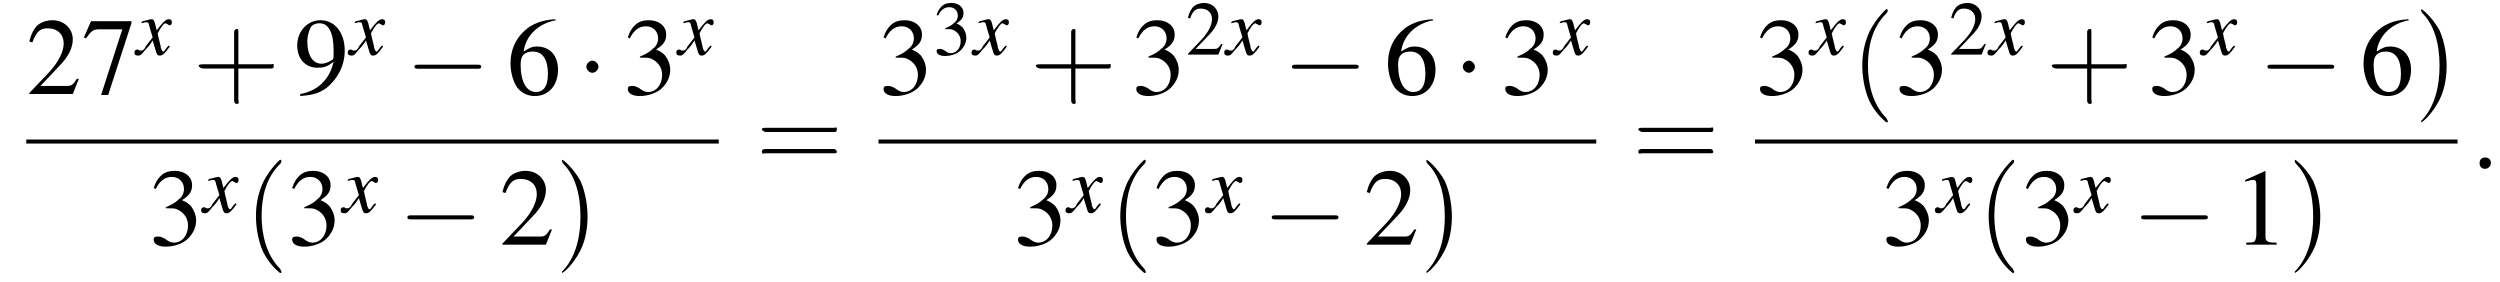
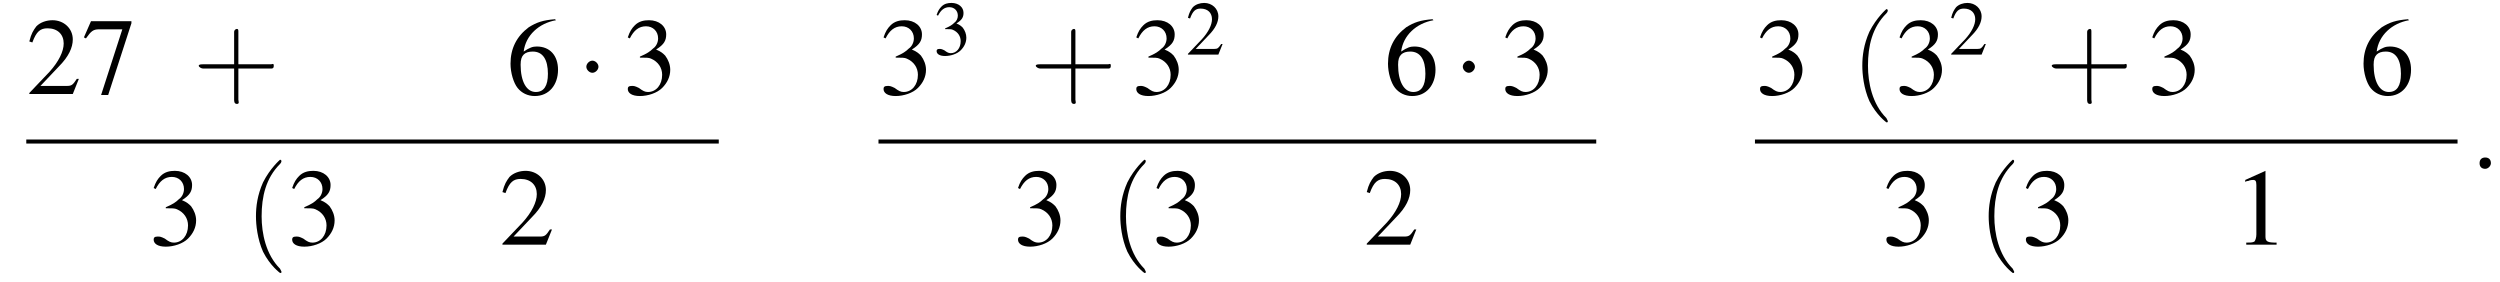
<svg xmlns="http://www.w3.org/2000/svg" xmlns:xlink="http://www.w3.org/1999/xlink" version="1.1" width="247.3pt" height="27.9pt" viewBox="113.0 69.7 247.3 27.9">
  <defs>
    <use id="g11-58" xlink:href="#g7-58" transform="scale(1.4)" />
    <path id="g7-58" d="M1.5-.4C1.5-.7 1.3-.8 1.1-.8S.7-.7 .7-.4S.9 0 1.1 0S1.5-.2 1.5-.4Z" />
    <use id="g15-50" xlink:href="#g3-50" transform="scale(.7)" />
    <use id="g15-51" xlink:href="#g3-51" transform="scale(.7)" />
    <path id="g16-40" d="M2.6 1.9C2.6 1.9 2.6 1.9 2.5 1.7C1.5 .7 1.2-.8 1.2-2C1.2-3.4 1.5-4.7 2.5-5.7C2.6-5.8 2.6-5.9 2.6-5.9C2.6-5.9 2.6-6 2.5-6C2.5-6 1.8-5.4 1.3-4.4C.9-3.5 .8-2.7 .8-2C.8-1.4 .9-.4 1.3 .5C1.8 1.5 2.5 2 2.5 2C2.6 2 2.6 2 2.6 1.9Z" />
-     <path id="g16-41" d="M2.3-2C2.3-2.6 2.2-3.6 1.8-4.5C1.3-5.4 .6-6 .5-6C.5-6 .5-5.9 .5-5.9C.5-5.9 .5-5.8 .6-5.7C1.4-4.9 1.8-3.6 1.8-2C1.8-.6 1.5 .8 .6 1.8C.5 1.9 .5 1.9 .5 1.9C.5 2 .5 2 .5 2C.6 2 1.3 1.4 1.8 .4C2.2-.4 2.3-1.3 2.3-2Z" />
    <path id="g16-43" d="M3.2-1.8H5.5C5.6-1.8 5.7-1.8 5.7-2S5.6-2.1 5.5-2.1H3.2V-4.4C3.2-4.5 3.2-4.6 3.1-4.6S2.9-4.5 2.9-4.4V-2.1H.7C.6-2.1 .4-2.1 .4-2S.6-1.8 .7-1.8H2.9V.4C2.9 .5 2.9 .7 3.1 .7S3.2 .5 3.2 .4V-1.8Z" />
-     <path id="g16-61" d="M5.5-2.6C5.6-2.6 5.7-2.6 5.7-2.8S5.6-2.9 5.5-2.9H.7C.6-2.9 .4-2.9 .4-2.8S.6-2.6 .7-2.6H5.5ZM5.5-1.1C5.6-1.1 5.7-1.1 5.7-1.2S5.6-1.4 5.5-1.4H.7C.6-1.4 .4-1.4 .4-1.2S.6-1.1 .7-1.1H5.5Z" />
-     <path id="g8-120" d="M3.2-.9C3.1-.8 3.1-.8 3-.7C2.8-.4 2.7-.3 2.7-.3C2.5-.3 2.5-.5 2.4-.7C2.4-.7 2.4-.8 2.4-.8C2.2-1.6 2.1-2 2.1-2.1C2.4-2.7 2.7-3.1 2.9-3.1C2.9-3.1 3-3 3.1-3C3.2-2.9 3.2-2.9 3.3-2.9C3.4-2.9 3.5-3 3.5-3.2S3.4-3.5 3.2-3.5C2.9-3.5 2.6-3.2 2-2.4L1.9-2.8C1.8-3.3 1.7-3.5 1.5-3.5C1.3-3.5 1.1-3.4 .6-3.3L.5-3.2L.5-3.1C.8-3.2 .9-3.2 1-3.2C1.2-3.2 1.2-3.1 1.3-2.7L1.6-1.7L.9-.8C.8-.5 .6-.4 .5-.4C.5-.4 .4-.4 .3-.4C.2-.5 .1-.5 .1-.5C-.1-.5-.2-.4-.2-.2C-.2 0-.1 .1 .2 .1C.4 .1 .5 0 .9-.5C1.1-.7 1.3-.9 1.6-1.4L1.9-.4C2 0 2.1 .1 2.3 .1C2.6 .1 2.8-.1 3.3-.8L3.2-.9Z" />
    <use id="g19-49" xlink:href="#g3-49" />
    <use id="g19-50" xlink:href="#g3-50" />
    <use id="g19-51" xlink:href="#g3-51" />
    <use id="g19-54" xlink:href="#g3-54" />
    <use id="g19-55" xlink:href="#g3-55" />
    <use id="g19-57" xlink:href="#g3-57" />
    <path id="g3-49" d="M3.2-7.3L1.2-6.4V-6.2C1.3-6.3 1.5-6.3 1.5-6.3C1.7-6.4 1.9-6.4 2-6.4C2.2-6.4 2.3-6.3 2.3-5.9V-1C2.3-.7 2.2-.4 2.1-.3C1.9-.2 1.7-.2 1.3-.2V0H4.3V-.2C3.4-.2 3.2-.3 3.2-.8V-7.3L3.2-7.3Z" />
    <path id="g3-50" d="M5.2-1.5L5-1.5C4.6-.9 4.5-.8 4-.8H1.4L3.2-2.7C4.2-3.7 4.6-4.6 4.6-5.4C4.6-6.5 3.7-7.3 2.6-7.3C2-7.3 1.4-7.1 1-6.7C.7-6.3 .5-6 .3-5.2L.6-5.1C1-6.2 1.4-6.5 2.1-6.5C3.1-6.5 3.7-5.9 3.7-5C3.7-4.2 3.2-3.2 2.3-2.2L.3-.1V0H4.6L5.2-1.5Z" />
    <path id="g3-51" d="M1.7-3.6C2.3-3.6 2.6-3.6 2.8-3.5C3.5-3.2 3.9-2.6 3.9-1.9C3.9-.9 3.3-.2 2.5-.2C2.2-.2 2-.3 1.6-.6C1.2-.8 1.1-.8 .9-.8C.6-.8 .5-.7 .5-.5C.5-.1 .9 .2 1.7 .2C2.5 .2 3.4-.1 3.9-.6S4.7-1.7 4.7-2.4C4.7-2.9 4.5-3.4 4.2-3.8C4-4 3.8-4.2 3.3-4.4C4.1-4.9 4.3-5.3 4.3-5.9C4.3-6.7 3.6-7.3 2.6-7.3C2.1-7.3 1.6-7.2 1.2-6.8C.9-6.5 .7-6.2 .5-5.6L.7-5.5C1.1-6.3 1.6-6.7 2.3-6.7C3-6.7 3.5-6.2 3.5-5.5C3.5-5.1 3.3-4.7 3-4.5C2.7-4.2 2.4-4 1.7-3.7V-3.6Z" />
    <path id="g3-54" d="M4.8-7.4C3.6-7.3 3-7.1 2.2-6.6C1-5.7 .4-4.5 .4-3C.4-2.1 .7-1.1 1.1-.6C1.5-.1 2.1 .2 2.8 .2C4.2 .2 5.1-.9 5.1-2.4C5.1-3.8 4.3-4.7 3-4.7C2.6-4.7 2.3-4.6 1.7-4.2C1.9-5.8 3.2-7 4.9-7.3L4.8-7.4ZM2.6-4.2C3.6-4.2 4.1-3.4 4.1-2C4.1-.8 3.7-.2 2.9-.2C2-.2 1.4-1.2 1.4-2.9C1.4-3.4 1.5-3.7 1.7-3.9C1.9-4.1 2.2-4.2 2.6-4.2Z" />
    <path id="g3-55" d="M4.9-7.2H.9L.2-5.6L.4-5.5C.9-6.2 1.1-6.4 1.7-6.4H4L1.9 .1H2.6L4.9-7V-7.2Z" />
-     <path id="g3-57" d="M.6 .2C1.9 .1 2.5-.1 3.2-.6C4.3-1.5 5-2.8 5-4.3C5-6.1 4-7.3 2.6-7.3C1.3-7.3 .3-6.2 .3-4.8C.3-3.5 1.1-2.6 2.3-2.6C2.9-2.6 3.3-2.7 3.9-3.2C3.5-1.4 2.3-.3 .6 0L.6 .2ZM3.9-3.9C3.9-3.6 3.9-3.5 3.8-3.4C3.5-3.2 3.1-3 2.7-3C1.8-3 1.3-3.9 1.3-5.2C1.3-5.8 1.5-6.4 1.7-6.7C1.9-6.9 2.2-7 2.5-7C3.4-7 3.9-6.1 3.9-4.3V-3.9Z" />
    <use id="g20-40" xlink:href="#g16-40" transform="scale(1.4)" />
    <use id="g20-41" xlink:href="#g16-41" transform="scale(1.4)" />
    <use id="g20-43" xlink:href="#g16-43" transform="scale(1.4)" />
    <use id="g20-61" xlink:href="#g16-61" transform="scale(1.4)" />
-     <path id="g1-0" d="M7.2-2.5C7.3-2.5 7.5-2.5 7.5-2.7S7.3-2.9 7.2-2.9H1.3C1.1-2.9 .9-2.9 .9-2.7S1.1-2.5 1.3-2.5H7.2Z" />
    <path id="g1-1" d="M2.1-2.7C2.1-3 1.8-3.3 1.5-3.3S.9-3 .9-2.7S1.2-2.1 1.5-2.1S2.1-2.4 2.1-2.7Z" />
  </defs>
  <g id="page1">
    <use x="115.6" y="79" xlink:href="#g19-50" />
    <use x="121.1" y="79" xlink:href="#g19-55" />
    <use x="126.5" y="75.1" xlink:href="#g8-120" />
    <use x="132.1" y="79" xlink:href="#g20-43" />
    <use x="142.1" y="79" xlink:href="#g19-57" />
    <use x="147.6" y="75.1" xlink:href="#g8-120" />
    <use x="153.1" y="79" xlink:href="#g1-0" />
    <use x="163.1" y="79" xlink:href="#g19-54" />
    <use x="170.1" y="79" xlink:href="#g1-1" />
    <use x="174.6" y="79" xlink:href="#g19-51" />
    <use x="180.1" y="75.1" xlink:href="#g8-120" />
    <rect x="115.6" y="83.5" height=".4" width="68.5" />
    <use x="127.7" y="93.9" xlink:href="#g19-51" />
    <use x="133.1" y="90.7" xlink:href="#g8-120" />
    <use x="137.2" y="93.9" xlink:href="#g20-40" />
    <use x="141.4" y="93.9" xlink:href="#g19-51" />
    <use x="146.9" y="90.7" xlink:href="#g8-120" />
    <use x="152.4" y="93.9" xlink:href="#g1-0" />
    <use x="162.4" y="93.9" xlink:href="#g19-50" />
    <use x="167.9" y="93.9" xlink:href="#g20-41" />
    <use x="187.8" y="86.4" xlink:href="#g20-61" />
    <use x="199.9" y="79" xlink:href="#g19-51" />
    <use x="205.3" y="75.1" xlink:href="#g15-51" />
    <use x="209.3" y="75.1" xlink:href="#g8-120" />
    <use x="214.9" y="79" xlink:href="#g20-43" />
    <use x="224.9" y="79" xlink:href="#g19-51" />
    <use x="230.3" y="75.1" xlink:href="#g15-50" />
    <use x="234.3" y="75.1" xlink:href="#g8-120" />
    <use x="239.9" y="79" xlink:href="#g1-0" />
    <use x="249.9" y="79" xlink:href="#g19-54" />
    <use x="256.8" y="79" xlink:href="#g1-1" />
    <use x="261.4" y="79" xlink:href="#g19-51" />
    <use x="266.8" y="75.1" xlink:href="#g8-120" />
    <rect x="199.9" y="83.5" height=".4" width="71" />
    <use x="213.2" y="93.9" xlink:href="#g19-51" />
    <use x="218.6" y="90.7" xlink:href="#g8-120" />
    <use x="222.7" y="93.9" xlink:href="#g20-40" />
    <use x="226.9" y="93.9" xlink:href="#g19-51" />
    <use x="232.4" y="90.7" xlink:href="#g8-120" />
    <use x="237.9" y="93.9" xlink:href="#g1-0" />
    <use x="247.9" y="93.9" xlink:href="#g19-50" />
    <use x="253.4" y="93.9" xlink:href="#g20-41" />
    <use x="274.5" y="86.4" xlink:href="#g20-61" />
    <use x="286.6" y="79" xlink:href="#g19-51" />
    <use x="292.1" y="75.1" xlink:href="#g8-120" />
    <use x="296.1" y="79" xlink:href="#g20-40" />
    <use x="300.4" y="79" xlink:href="#g19-51" />
    <use x="305.8" y="75.1" xlink:href="#g15-50" />
    <use x="309.8" y="75.1" xlink:href="#g8-120" />
    <use x="315.4" y="79" xlink:href="#g20-43" />
    <use x="325.4" y="79" xlink:href="#g19-51" />
    <use x="330.8" y="75.1" xlink:href="#g8-120" />
    <use x="336.4" y="79" xlink:href="#g1-0" />
    <use x="346.4" y="79" xlink:href="#g19-54" />
    <use x="351.8" y="79" xlink:href="#g20-41" />
    <rect x="286.6" y="83.5" height=".4" width="69.5" />
    <use x="299.1" y="93.9" xlink:href="#g19-51" />
    <use x="304.6" y="90.7" xlink:href="#g8-120" />
    <use x="308.6" y="93.9" xlink:href="#g20-40" />
    <use x="312.9" y="93.9" xlink:href="#g19-51" />
    <use x="318.3" y="90.7" xlink:href="#g8-120" />
    <use x="323.9" y="93.9" xlink:href="#g1-0" />
    <use x="333.9" y="93.9" xlink:href="#g19-49" />
    <use x="339.3" y="93.9" xlink:href="#g20-41" />
    <use x="357.3" y="86.4" xlink:href="#g11-58" />
  </g>
</svg>